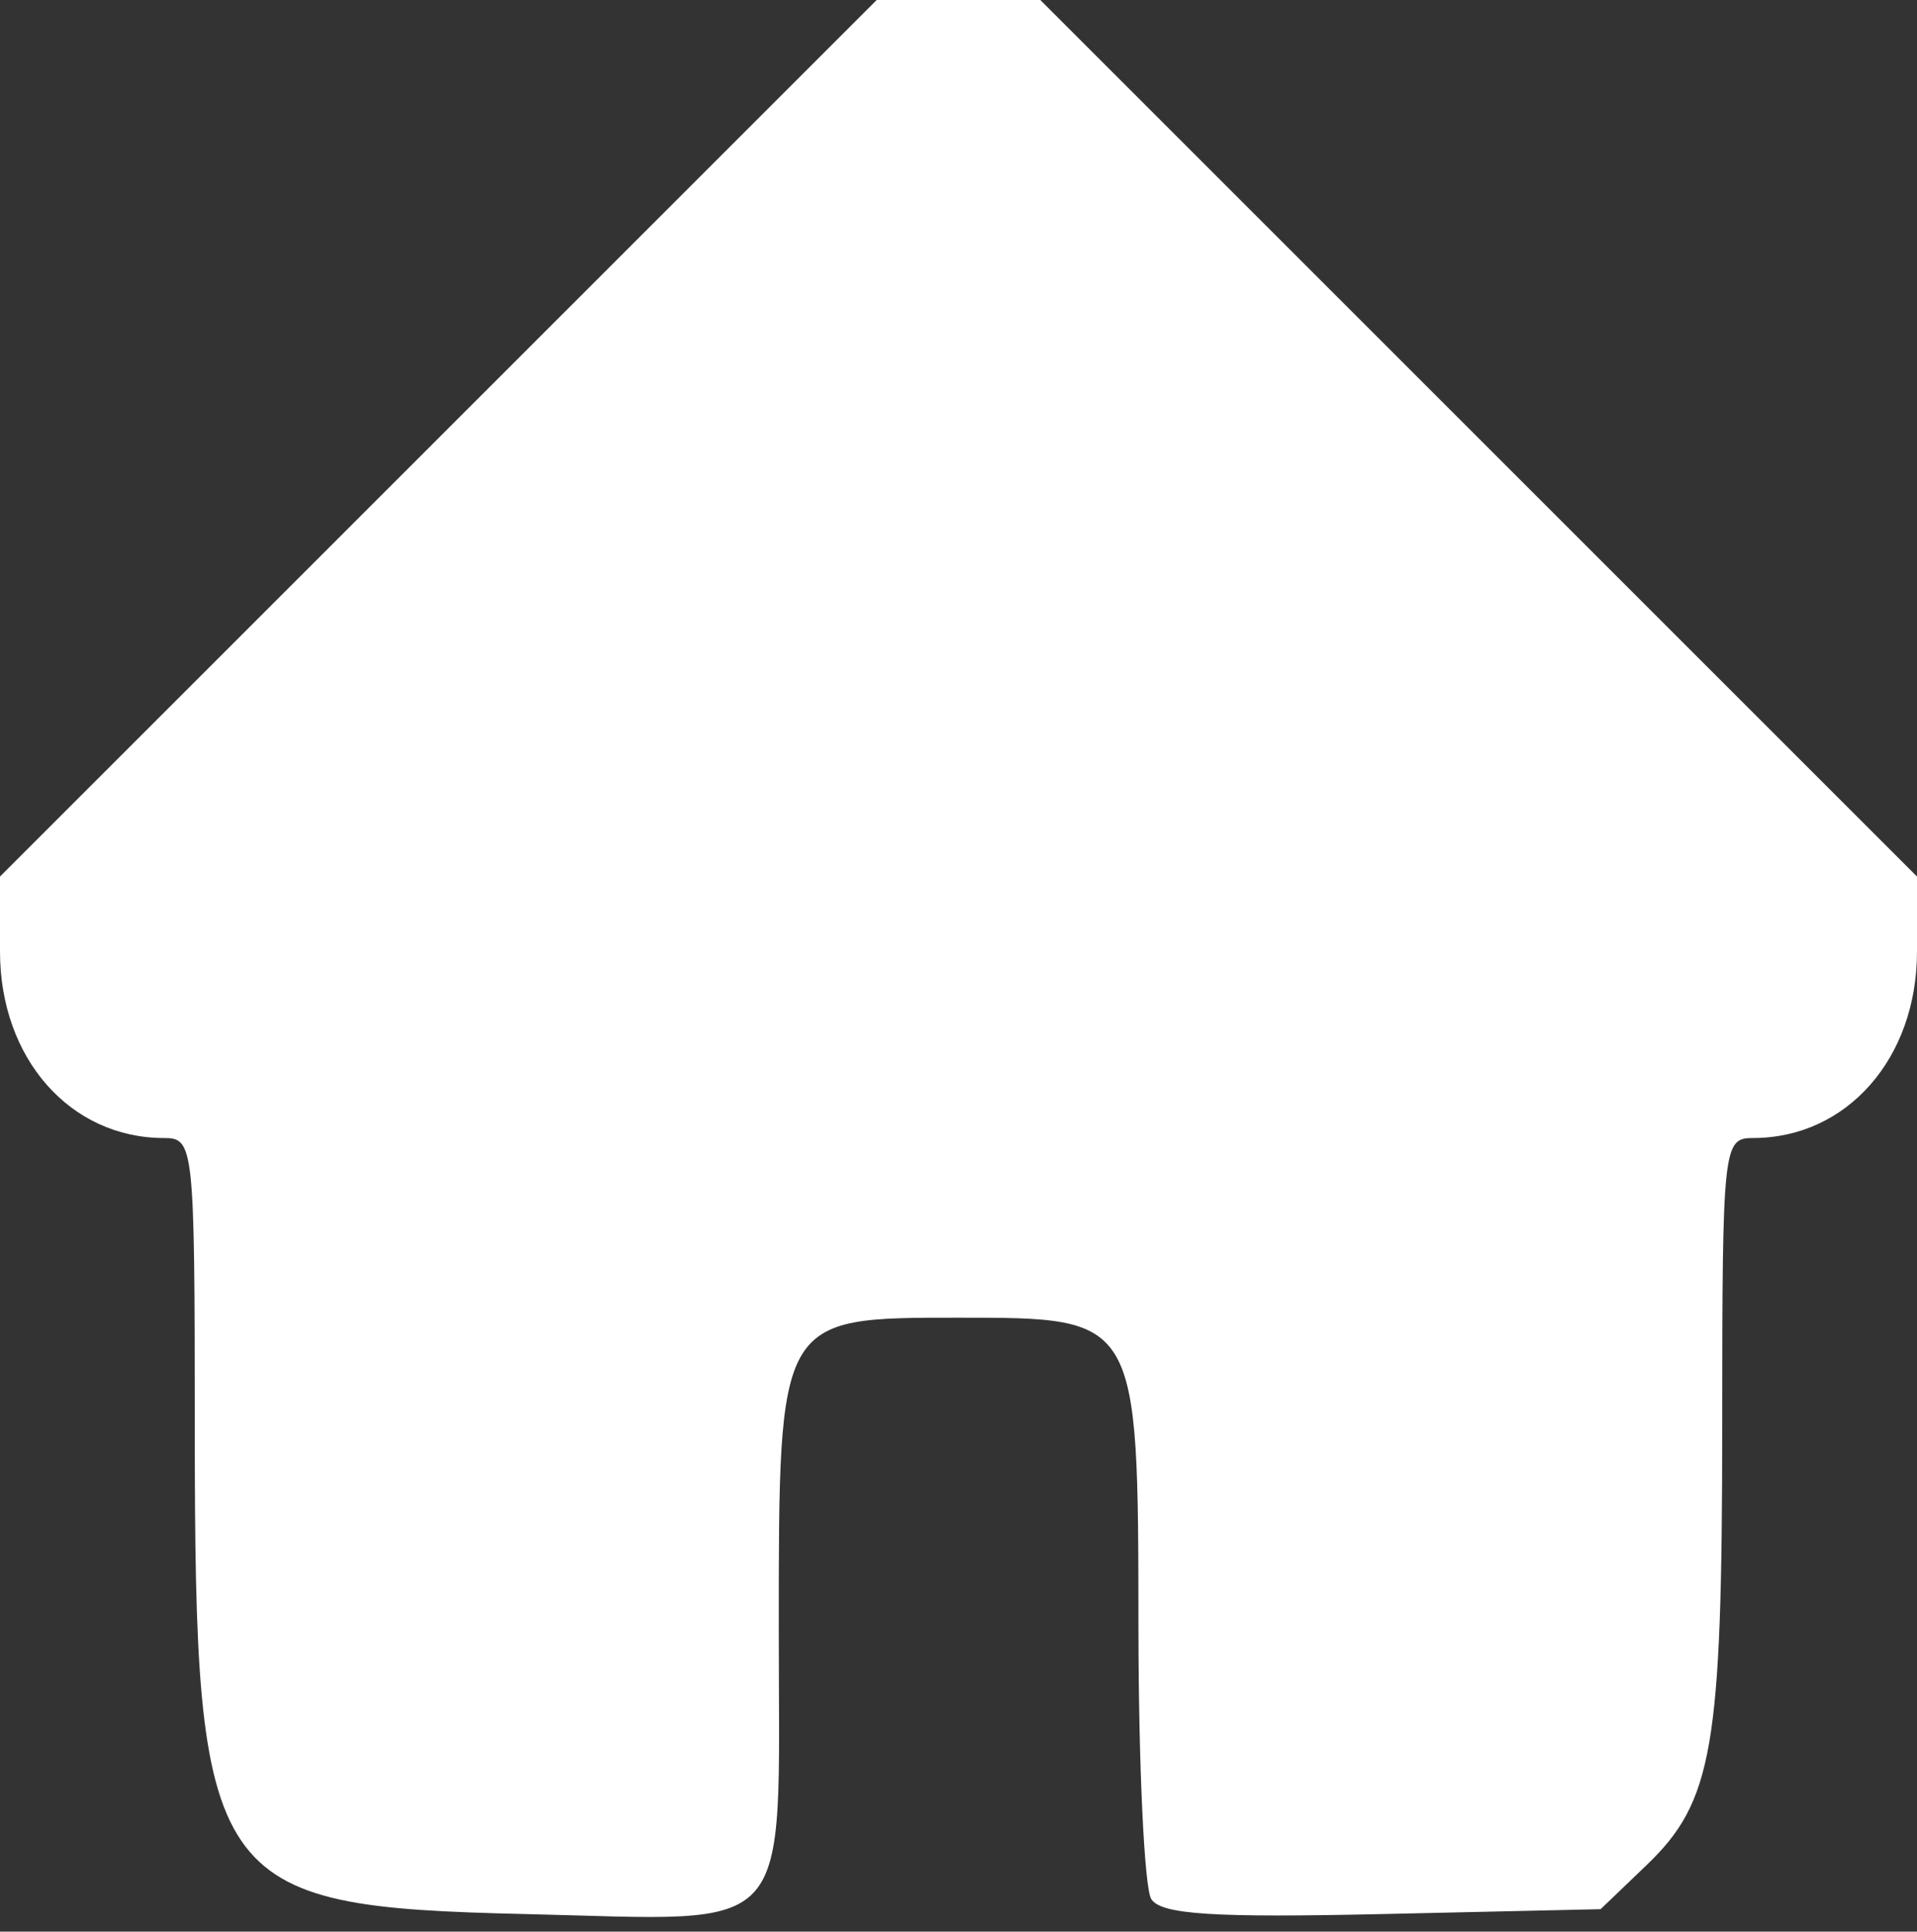
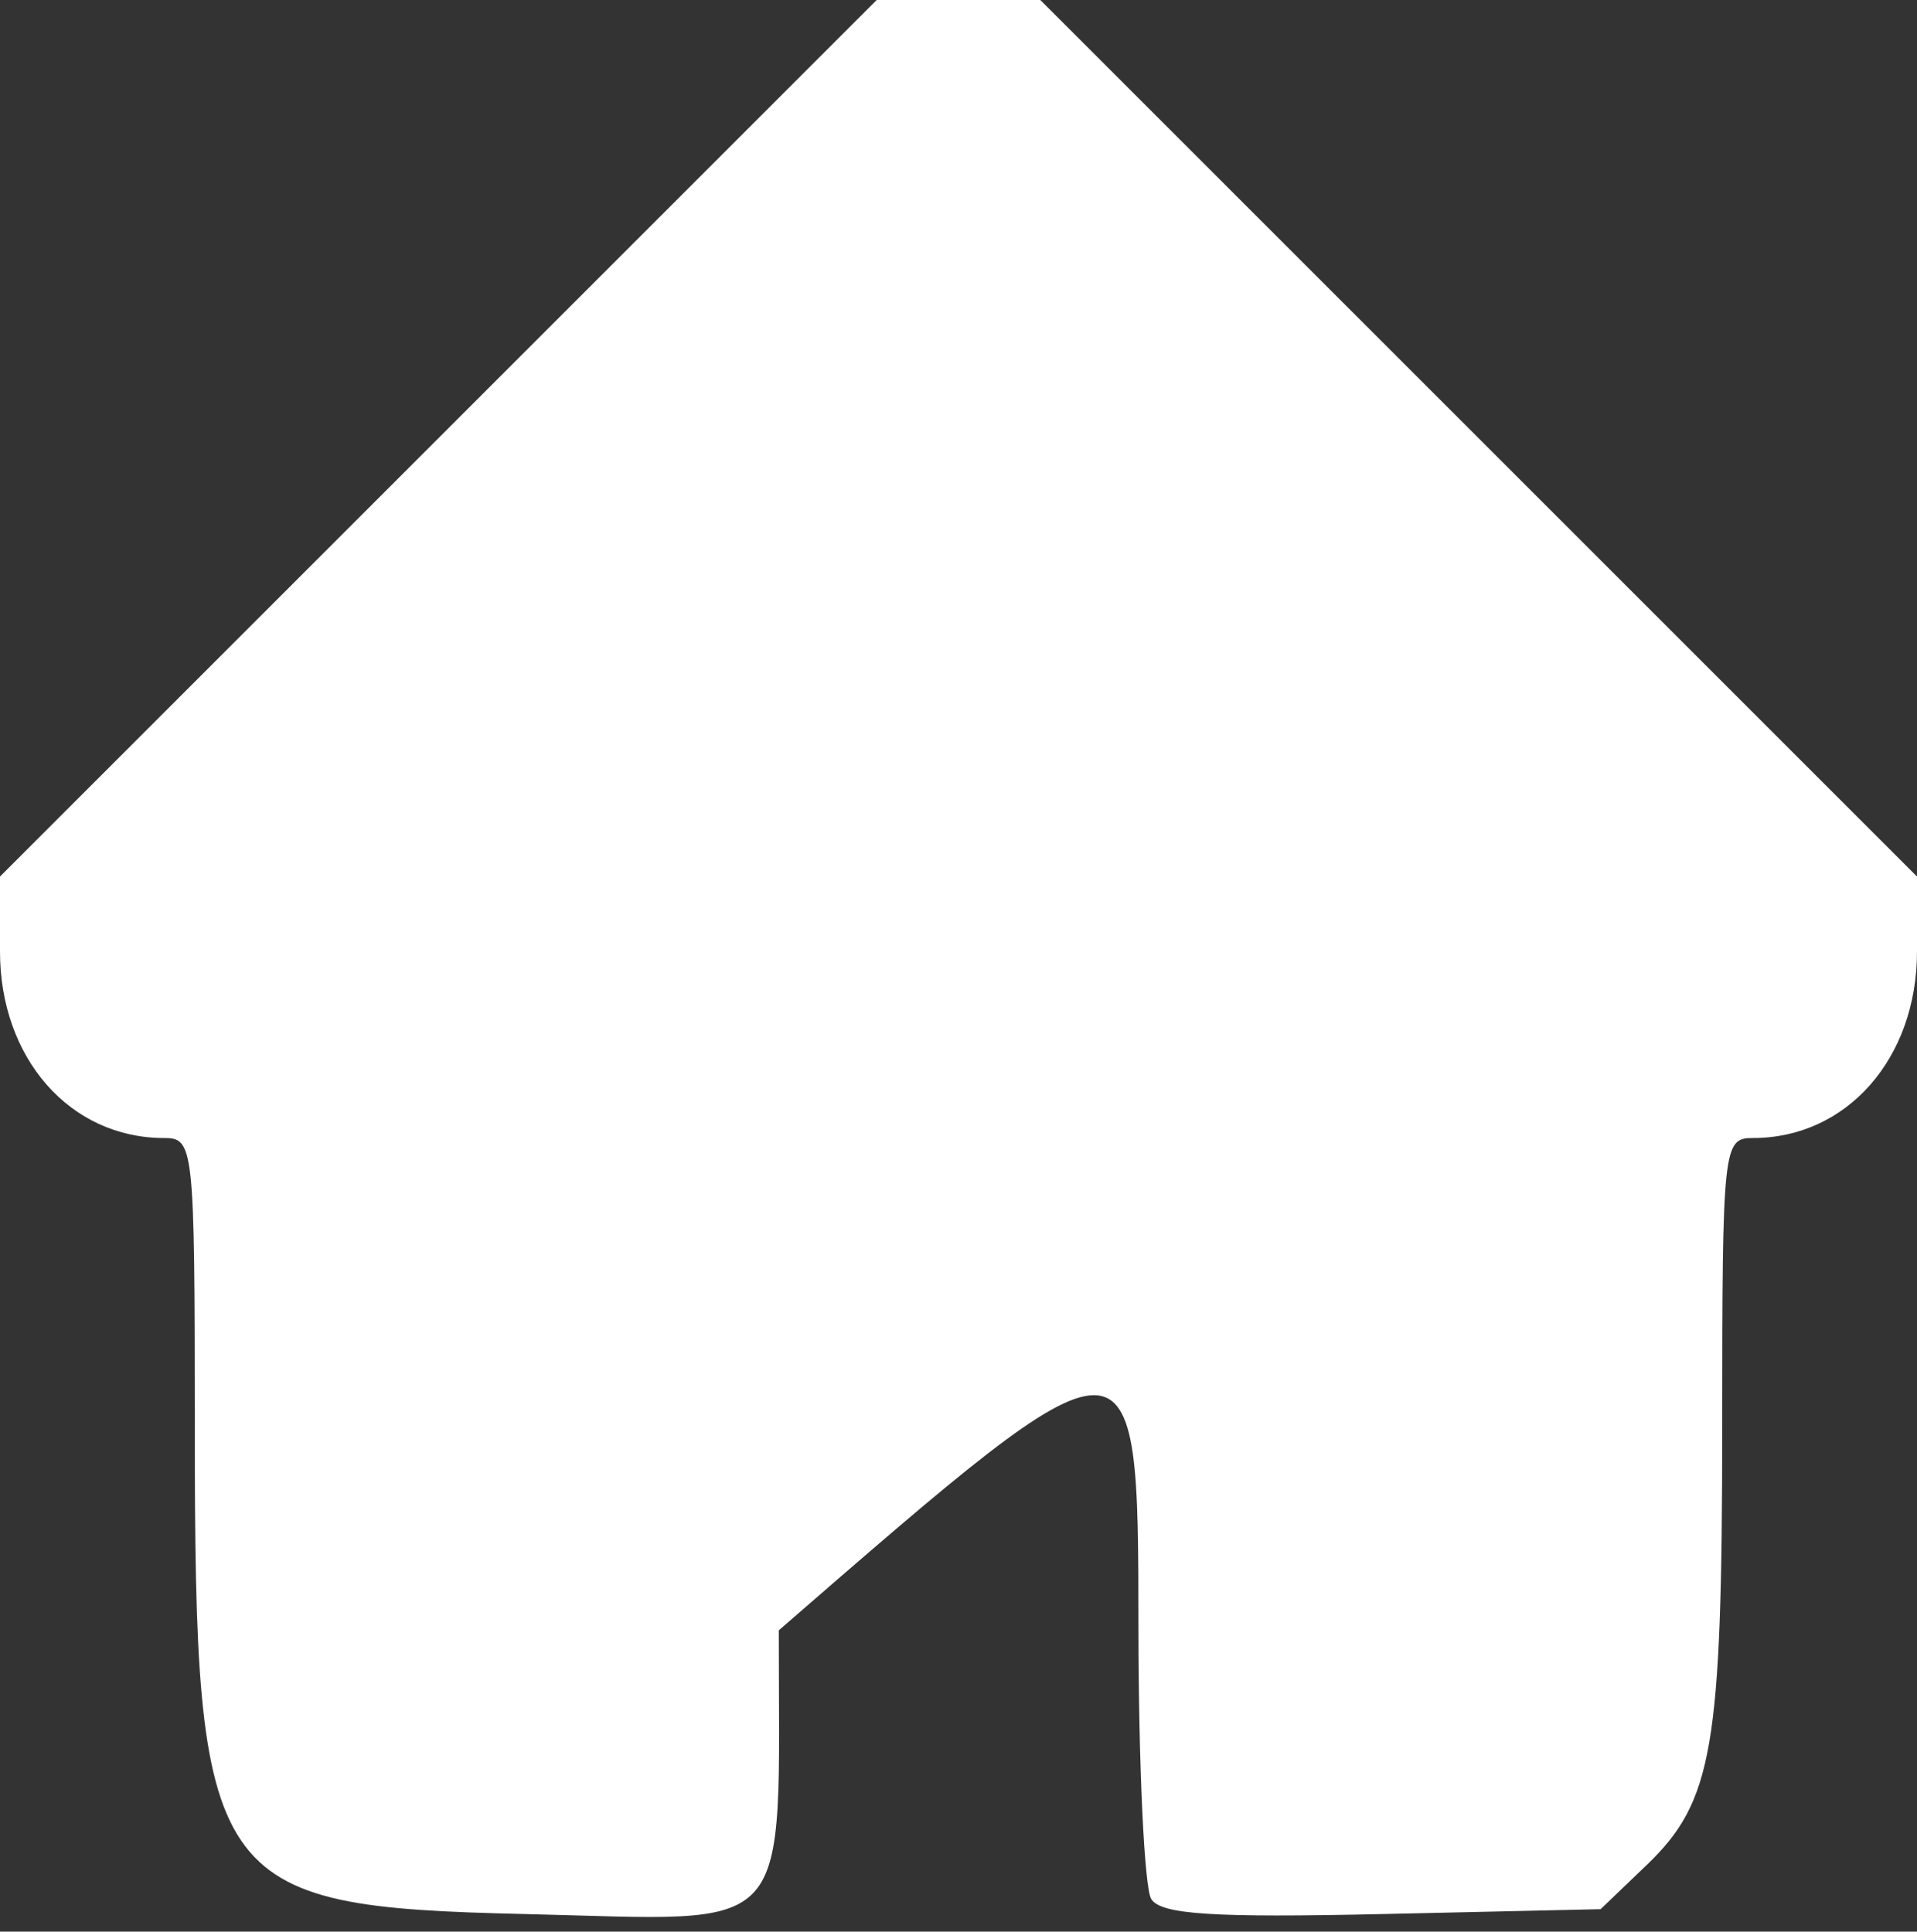
<svg xmlns="http://www.w3.org/2000/svg" width="128" height="129" viewBox="0 0 128 129" fill="none">
  <rect x="0" y="0" width="128" height="129" fill="#333333" stroke="none" />
-   <path fill-rule="evenodd" clip-rule="evenodd" d="M29.269 29.269L0 58.538V63.546C0 70.678 4.679 76 10.95 76C12.945 76 13 76.513 13.006 95.25C13.015 126.071 13.869 127.331 35.118 127.827C53.31 128.251 52 129.721 52 108.878C52 87.905 51.946 88 64 88C76.041 88 75.996 87.923 76.015 108.75C76.024 117.963 76.409 126.097 76.871 126.826C77.523 127.854 80.992 128.079 92.293 127.826L106.875 127.5L109.944 124.557C114.371 120.311 114.988 116.729 114.994 95.25C115 76.513 115.055 76 117.05 76C123.321 76 128 70.678 128 63.546V58.538L98.731 29.269L69.462 0H64H58.538L29.269 29.269Z" fill="white" />
+   <path fill-rule="evenodd" clip-rule="evenodd" d="M29.269 29.269L0 58.538V63.546C0 70.678 4.679 76 10.95 76C12.945 76 13 76.513 13.006 95.25C13.015 126.071 13.869 127.331 35.118 127.827C53.31 128.251 52 129.721 52 108.878C76.041 88 75.996 87.923 76.015 108.75C76.024 117.963 76.409 126.097 76.871 126.826C77.523 127.854 80.992 128.079 92.293 127.826L106.875 127.5L109.944 124.557C114.371 120.311 114.988 116.729 114.994 95.25C115 76.513 115.055 76 117.05 76C123.321 76 128 70.678 128 63.546V58.538L98.731 29.269L69.462 0H64H58.538L29.269 29.269Z" fill="white" />
</svg>